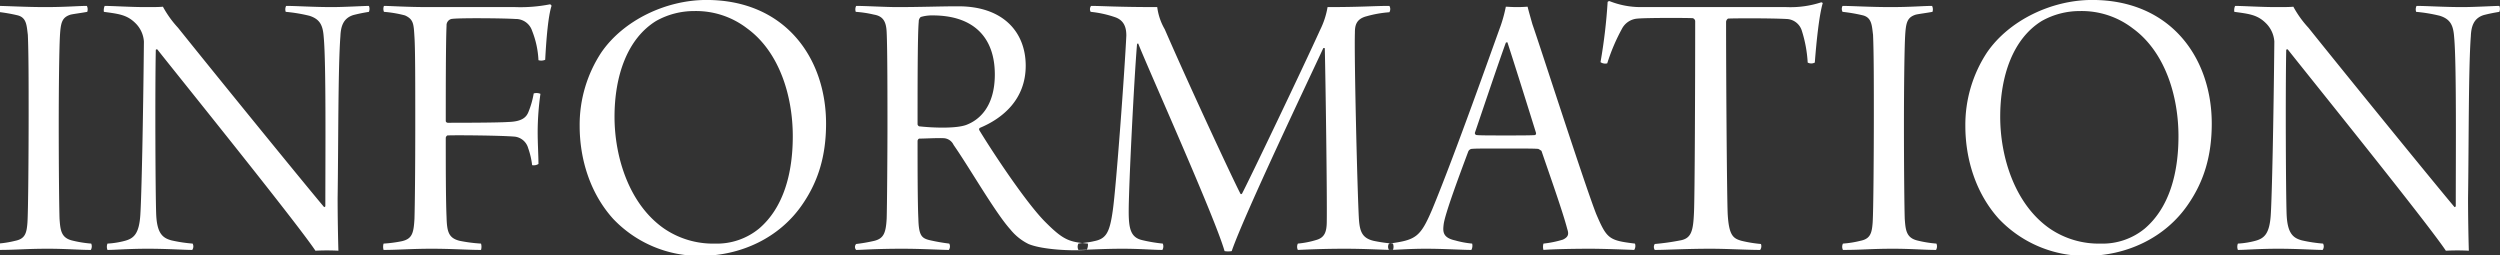
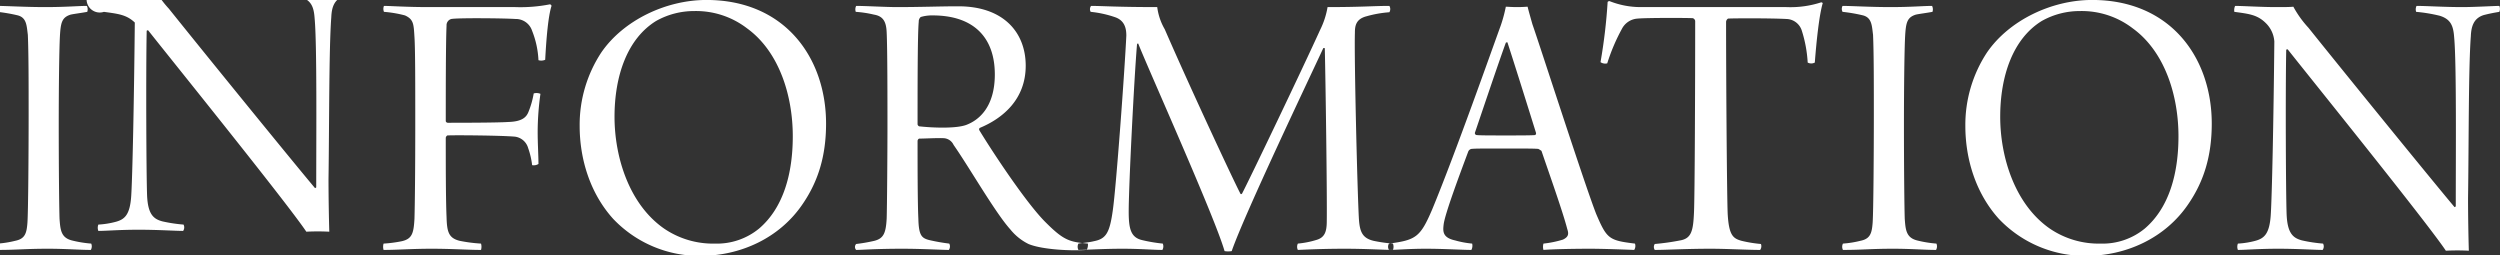
<svg xmlns="http://www.w3.org/2000/svg" width="631.094" height="64.438" viewBox="0 0 631.094 64.438">
  <rect x="0" y="0" width="631.094" height="64.438" fill="#333333" stroke="none" />
  <defs>
    <style>
      .cls-1 {
        fill: #fff;
        fill-rule: evenodd;
      }
    </style>
  </defs>
-   <path id="INFORMATION" class="cls-1" d="M-0.672,3.554a40.532,40.532,0,0,1,5.2.9c2.2,0.6,2.2,2.6,2.5,4.9,0.2,4.6.2,12.2,0.2,20.3,0,9.1-.1,24.2-0.3,27.1-0.2,2.7-.6,4.1-3.1,4.6a25.37,25.37,0,0,1-4.4.7,1.8,1.8,0,0,0,0,1.6c4.9,0,6.9-.3,12.7-0.3,4.5,0,8,.3,10.8.3a1.789,1.789,0,0,0,.1-1.6,29.471,29.471,0,0,1-4.9-.8c-2.7-.7-2.9-2.6-3.1-5.5-0.1-3.3-.2-12.9-0.2-23.7,0-8.6.1-18.6,0.3-22.4,0.2-3.4.5-4.7,2.7-5.4,0.9-.2,2.6-0.4,4.2-0.7a1.962,1.962,0,0,0-.1-1.5c-2.2,0-5.3.3-10.5,0.3-5,0-9.8-.3-12.1-0.3A1.594,1.594,0,0,0-.672,3.554Zm26.9,0c3.6,0.5,5.7.7,7.8,2.7a7.181,7.181,0,0,1,2.3,4.8c-0.2,20.7-.6,39-0.9,43.7-0.3,4.9-1.7,6-3.9,6.6a21.314,21.314,0,0,1-4.4.7,2.209,2.209,0,0,0,0,1.6c2,0,5.2-.3,10.2-0.3,4.9,0,9.3.3,11.2,0.3a1.528,1.528,0,0,0,.1-1.6,37.152,37.152,0,0,1-5.3-.8c-2.3-.6-3.7-1.8-3.9-6.6-0.2-5.4-.3-31.4-0.1-41.5a0.3,0.3,0,0,1,.4-0.1c4.4,5.6,35.1,43.6,39.9,50.8a56.073,56.073,0,0,1,5.8,0c-0.1-3.2-.2-8.8-0.2-13.3,0.2-13.1.1-32.9,0.7-40.8,0.1-2.5.7-4.6,3.3-5.4,1.2-.3,2.1-0.5,3.9-0.8a1.95,1.95,0,0,0,0-1.5c-1.2,0-6.3.3-9.3,0.3-4.7,0-9-.3-11.6-0.3a1.962,1.962,0,0,0-.1,1.5,39.288,39.288,0,0,1,6,1c2.8,0.9,3.4,2.6,3.6,5.5,0.6,6.5.4,29.4,0.4,42.6a0.769,0.769,0,0,1-.3.2c-4.4-5.2-26.4-32.2-36.9-45.3a25.922,25.922,0,0,1-3.8-5.3c-0.9.1-2.3,0.1-4.5,0.1-3.5,0-8.3-.3-10.2-0.3A2.622,2.622,0,0,0,26.228,3.554Zm70.7,0a29.575,29.575,0,0,1,5.3.9c2.2,1,2.2,2.2,2.4,5.5,0.2,3,.2,11.6.2,22.3,0,11.2-.1,20.1-0.2,23.5-0.2,3.7-.6,5.1-3.2,5.7a32.646,32.646,0,0,1-4.6.6,2.9,2.9,0,0,0,0,1.6c3.5,0,7.1-.3,12.1-0.3,5.2,0,9.3.3,12.5,0.3a2.9,2.9,0,0,0,0-1.6,38.022,38.022,0,0,1-5.4-.7c-2.8-.7-3.2-2.3-3.3-6-0.2-4.5-.2-13.9-0.2-20a0.822,0.822,0,0,1,.4-0.6c1.9-.1,13.5,0,17,0.3a3.991,3.991,0,0,1,3.4,2.9,19.6,19.6,0,0,1,1,4.3,2.223,2.223,0,0,0,1.6-.3c0-2.1-.2-5.1-0.2-8.2a70.171,70.171,0,0,1,.7-9.5,2.459,2.459,0,0,0-1.7-.1,22.261,22.261,0,0,1-1.3,4.6c-0.5,1.3-1.5,2.5-5.1,2.6-2.9.2-12.9,0.2-15.3,0.2a0.538,0.538,0,0,1-.5-0.4c0-6.8,0-19.9.2-24.1a1.631,1.631,0,0,1,1.2-1.7c1.6-.3,13.1-0.2,16.2,0a4.324,4.324,0,0,1,4.2,3,22.819,22.819,0,0,1,1.6,7.4,2.459,2.459,0,0,0,1.7-.1c0.3-5.7.8-11.2,1.6-13.6a0.539,0.539,0,0,0-.4-0.4,38.358,38.358,0,0,1-8.8.7h-21.8c-5.6,0-9.6-.3-11.3-0.3A1.95,1.95,0,0,0,96.928,3.554Zm79.9,61.6c10.1,0,20-4.5,25.8-13.1,3.9-5.7,5.9-12.1,5.9-20.3,0-16.5-10.3-31.2-30.2-31.2-10.2,0-20.9,5.1-26.5,13.2a33.2,33.2,0,0,0-5.5,18.6c0,8.3,2.6,17,8.5,23.5A30.06,30.06,0,0,0,176.83,65.158Zm3.7-3.1a21.909,21.909,0,0,1-12.9-3.8c-8.9-6.2-12.5-18.2-12.5-28.2,0-10.3,3.2-19.7,10.5-24.2a19.541,19.541,0,0,1,9.6-2.5,21.15,21.15,0,0,1,13.4,4.4c8.1,5.9,11.5,17,11.5,27.2,0,9.3-2.3,18-8.5,23.3A16.752,16.752,0,0,1,180.53,62.057Zm35.5-58.5a27.932,27.932,0,0,1,4.6.7c2.4,0.4,3.1,1.9,3.2,4.5,0.2,4,.2,17.4.2,24,0,5.5-.1,20.2-0.2,23-0.2,3.7-.8,5-3.1,5.6a41.382,41.382,0,0,1-4.6.8,1.088,1.088,0,0,0,0,1.5c1.4,0,4.9-.3,11.7-0.3,4.8,0,10.1.3,11.7,0.3a1.543,1.543,0,0,0,.1-1.6,48.034,48.034,0,0,1-5.1-.9c-1.9-.5-2.6-1.2-2.7-5.4-0.2-4.1-.2-14-0.2-19.6a0.675,0.675,0,0,1,.4-0.6c1.3,0,4.9-.2,6.3-0.1a2.916,2.916,0,0,1,2.4,1.7c3.8,5.4,10.5,17.1,14.3,21.3a13.6,13.6,0,0,0,4.6,3.7c3.3,1.4,10.7,1.8,14.7,1.5a2.869,2.869,0,0,0,.3-1.6c-4.6-.4-6.1-0.8-10.6-5.3-4.8-4.7-13.4-17.7-16.8-23.3a0.482,0.482,0,0,1,.1-0.6c5.8-2.4,11.6-7.2,11.6-15.7,0-8.4-5.6-15-17-15-4.7,0-9.3.2-15.5,0.2-2.8,0-7.9-.3-10.3-0.3A1.931,1.931,0,0,0,216.028,3.554Zm19.4,0.9c10.5,0,15.7,5.7,15.7,14.9,0,8.2-4,11.5-7.1,12.7-2.5,1-8.4.8-12,.4a0.7,0.7,0,0,1-.4-0.5c0-9.6,0-23,.3-25.9a1.5,1.5,0,0,1,.5-1.2A9.886,9.886,0,0,1,235.429,4.454Zm39.9-.9a27.264,27.264,0,0,1,6.3,1.4c2.4,0.9,2.7,3,2.7,4.6-0.4,8.5-2.5,37.5-3.4,44-0.8,5.8-1.7,7.3-4.8,7.9-1.2.3-2.6,0.4-3.9,0.6a1.8,1.8,0,0,0,0,1.6c1.8,0,6.2-.3,11.1-0.3,4.6,0,7.8.3,10.1,0.3a1.789,1.789,0,0,0,.1-1.6,39.625,39.625,0,0,1-5.3-.9c-2.8-.7-3.3-2.9-3.3-7.2,0-6.5,1.4-34.1,2.1-42.2a0.251,0.251,0,0,1,.3-0.2c2.6,6.6,19.3,43.7,21.8,52.4a5.428,5.428,0,0,0,1.8,0c3.2-9.3,20.2-44.9,23.1-51.2a0.3,0.3,0,0,1,.4,0c0.2,8.2.6,37.2,0.5,43.6,0,2.7-.5,4.2-2.7,4.8a23.053,23.053,0,0,1-4.6.9,1.8,1.8,0,0,0,0,1.6c2.3-.1,6.5-0.3,11.8-0.3,5.5,0,10.2.3,12.2,0.3a2.191,2.191,0,0,0,0-1.6,38,38,0,0,1-4.9-.7c-2.9-.7-3.5-2.4-3.7-5.7-0.4-7.4-1.2-40.7-1-46.8,0-1.7.2-3.5,3-4.2a28.629,28.629,0,0,1,5.7-1,1.532,1.532,0,0,0,0-1.6c-4.1,0-6.9.3-15.6,0.3a20.657,20.657,0,0,1-1.9,5.8c-4.3,9.5-18,38.1-19.7,41.3-0.1.1-.3,0.2-0.4,0-1.4-2.6-12.4-26.1-19.1-41.5a14.888,14.888,0,0,1-1.9-5.6c-10.1,0-13.9-.3-16.7-0.3A1.357,1.357,0,0,0,275.328,3.554Zm75.3,58.5a1.532,1.532,0,0,0,0,1.6c1.9,0,4.8-.3,9.4-0.3,4.4,0,9.2.3,11.4,0.3a2.257,2.257,0,0,0,.2-1.6,23.768,23.768,0,0,1-4.3-.8c-3.2-.7-3.1-2.3-2.9-4,0.3-2.7,4.3-13.3,6.2-18.4a1.12,1.12,0,0,1,.8-0.7c1.1-.1,2.2-0.1,8.3-0.1,5.4,0,7.6,0,8.6.1a5.582,5.582,0,0,1,.8.5c1.8,5.3,5.4,15.4,6.5,19.7,0.4,1.2.4,2-1.1,2.7a26.26,26.26,0,0,1-4.9,1,2.9,2.9,0,0,0,0,1.6c2.4-.2,7.8-0.3,11.8-0.3,3.1,0,8.6.2,11.1,0.3a1.8,1.8,0,0,0,.2-1.6c-6.6-.8-7.1-1.2-9.8-7.5-3-7.7-14-41.9-16.1-47.9-0.5-1.8-1-3.5-1.2-4.4-0.3,0-1.1.1-2.7,0.1-1.4,0-2.4-.1-2.8-0.1a35.625,35.625,0,0,1-1.3,4.8c-2.3,6.3-11.5,32.4-17.3,46.4C358.528,60.457,357.428,61.157,350.628,62.057Zm29.9-50.8c1.5,4.6,5,15.7,7.2,22.8a0.5,0.5,0,0,1-.2.6c-0.7.1-4.4,0.1-6.8,0.1-4.8,0-7.1,0-8-.1a0.493,0.493,0,0,1-.4-0.6c1.5-4.4,6.1-18.1,7.8-22.7A0.483,0.483,0,0,1,380.529,11.254Zm64,50.9a33.177,33.177,0,0,1-4.9-.8c-2.1-.6-3.2-1.3-3.5-6.9-0.2-5.2-.4-34.1-0.4-48.3a1.05,1.05,0,0,1,.5-0.9c2.1-.1,11-0.1,14.7.1a4.175,4.175,0,0,1,3.9,2.9,32.424,32.424,0,0,1,1.5,8.1,1.913,1.913,0,0,0,1.8,0c0.4-5.3,1.1-12,2-15a0.52,0.52,0,0,0-.4-0.2,25.017,25.017,0,0,1-8.8,1.2h-36.8a21.244,21.244,0,0,1-7.8-1.5,0.588,0.588,0,0,0-.5.2,136.55,136.55,0,0,1-1.8,15.2,2.107,2.107,0,0,0,1.7.3,48.334,48.334,0,0,1,3.7-8.7,4.8,4.8,0,0,1,4-2.6c2.1-.2,12-0.2,13.9-0.1a0.877,0.877,0,0,1,.6.7c0,16-.1,43.9-0.3,48.3-0.2,4.6-.6,6.6-3.5,7.1a60.423,60.423,0,0,1-6.4.9,1.352,1.352,0,0,0,0,1.5c2.9,0,7.8-.3,14.2-0.3,3.9,0,9.3.3,12.4,0.3A1.6,1.6,0,0,0,444.53,62.157Zm20.6-58.6a40.527,40.527,0,0,1,5.2.9c2.2,0.6,2.2,2.6,2.5,4.9,0.2,4.6.2,12.2,0.2,20.3,0,9.1-.1,24.2-0.3,27.1-0.2,2.7-.6,4.1-3.1,4.6a25.367,25.367,0,0,1-4.4.7,1.8,1.8,0,0,0,0,1.6c4.9,0,6.9-.3,12.7-0.3,4.5,0,8,.3,10.8.3a1.789,1.789,0,0,0,.1-1.6,29.471,29.471,0,0,1-4.9-.8c-2.7-.7-2.9-2.6-3.1-5.5-0.1-3.3-.2-12.9-0.2-23.7,0-8.6.1-18.6,0.3-22.4,0.2-3.4.5-4.7,2.7-5.4,0.9-.2,2.6-0.4,4.2-0.7a1.962,1.962,0,0,0-.1-1.5c-2.2,0-5.3.3-10.5,0.3-5,0-9.8-.3-12.1-0.3A1.594,1.594,0,0,0,465.128,3.554Zm61.5,61.6c10.1,0,20-4.5,25.8-13.1,3.9-5.7,5.9-12.1,5.9-20.3,0-16.5-10.3-31.2-30.2-31.2-10.2,0-20.9,5.1-26.5,13.2a33.2,33.2,0,0,0-5.5,18.6c0,8.3,2.6,17,8.5,23.5A30.06,30.06,0,0,0,526.63,65.158Zm3.7-3.1a21.909,21.909,0,0,1-12.9-3.8c-8.9-6.2-12.5-18.2-12.5-28.2,0-10.3,3.2-19.7,10.5-24.2a19.541,19.541,0,0,1,9.6-2.5,21.15,21.15,0,0,1,13.4,4.4c8.1,5.9,11.5,17,11.5,27.2,0,9.3-2.3,18-8.5,23.3A16.752,16.752,0,0,1,530.33,62.057Zm33.7-58.5c3.6,0.5,5.7.7,7.8,2.7a7.181,7.181,0,0,1,2.3,4.8c-0.2,20.7-.6,39-0.9,43.7-0.3,4.9-1.7,6-3.9,6.6a21.311,21.311,0,0,1-4.4.7,2.209,2.209,0,0,0,0,1.6c2,0,5.2-.3,10.2-0.3,4.9,0,9.3.3,11.2,0.3a1.528,1.528,0,0,0,.1-1.6,37.148,37.148,0,0,1-5.3-.8c-2.3-.6-3.7-1.8-3.9-6.6-0.2-5.4-.3-31.4-0.1-41.5a0.3,0.3,0,0,1,.4-0.1c4.4,5.6,35.1,43.6,39.9,50.8a56.067,56.067,0,0,1,5.8,0c-0.1-3.2-.2-8.8-0.2-13.3,0.2-13.1.1-32.9,0.7-40.8,0.1-2.5.7-4.6,3.3-5.4,1.2-.3,2.1-0.5,3.9-0.8a1.95,1.95,0,0,0,0-1.5c-1.2,0-6.3.3-9.3,0.3-4.7,0-9-.3-11.6-0.3a1.962,1.962,0,0,0-.1,1.5,39.282,39.282,0,0,1,6,1c2.8,0.9,3.4,2.6,3.6,5.5,0.6,6.5.4,29.4,0.4,42.6a0.769,0.769,0,0,1-.3.2c-4.4-5.2-26.4-32.2-36.9-45.3a25.921,25.921,0,0,1-3.8-5.3c-0.9.1-2.3,0.1-4.5,0.1-3.5,0-8.3-.3-10.2-0.3A2.622,2.622,0,0,0,564.028,3.554Z" transform="translate(0 -0.563)" />
+   <path id="INFORMATION" class="cls-1" d="M-0.672,3.554a40.532,40.532,0,0,1,5.2.9c2.2,0.6,2.2,2.6,2.5,4.9,0.2,4.6.2,12.2,0.2,20.3,0,9.1-.1,24.2-0.3,27.1-0.2,2.7-.6,4.1-3.1,4.6a25.37,25.37,0,0,1-4.4.7,1.8,1.8,0,0,0,0,1.6c4.9,0,6.9-.3,12.7-0.3,4.5,0,8,.3,10.8.3a1.789,1.789,0,0,0,.1-1.6,29.471,29.471,0,0,1-4.9-.8c-2.7-.7-2.9-2.6-3.1-5.5-0.1-3.3-.2-12.9-0.2-23.7,0-8.6.1-18.6,0.3-22.4,0.2-3.4.5-4.7,2.7-5.4,0.9-.2,2.6-0.4,4.2-0.7a1.962,1.962,0,0,0-.1-1.5c-2.2,0-5.3.3-10.5,0.3-5,0-9.8-.3-12.1-0.3A1.594,1.594,0,0,0-.672,3.554Zm26.9,0c3.6,0.5,5.7.7,7.8,2.7c-0.2,20.7-.6,39-0.9,43.7-0.3,4.9-1.7,6-3.9,6.6a21.314,21.314,0,0,1-4.4.7,2.209,2.209,0,0,0,0,1.6c2,0,5.2-.3,10.2-0.3,4.9,0,9.3.3,11.2,0.3a1.528,1.528,0,0,0,.1-1.6,37.152,37.152,0,0,1-5.3-.8c-2.3-.6-3.7-1.8-3.9-6.6-0.2-5.4-.3-31.4-0.1-41.5a0.3,0.3,0,0,1,.4-0.1c4.4,5.6,35.1,43.6,39.9,50.8a56.073,56.073,0,0,1,5.8,0c-0.1-3.2-.2-8.8-0.2-13.3,0.2-13.1.1-32.9,0.7-40.8,0.1-2.5.7-4.6,3.3-5.4,1.2-.3,2.1-0.5,3.9-0.8a1.95,1.95,0,0,0,0-1.5c-1.2,0-6.3.3-9.3,0.3-4.7,0-9-.3-11.6-0.3a1.962,1.962,0,0,0-.1,1.5,39.288,39.288,0,0,1,6,1c2.8,0.9,3.4,2.6,3.6,5.5,0.6,6.5.4,29.4,0.4,42.6a0.769,0.769,0,0,1-.3.2c-4.4-5.2-26.4-32.2-36.9-45.3a25.922,25.922,0,0,1-3.8-5.3c-0.9.1-2.3,0.1-4.5,0.1-3.5,0-8.3-.3-10.2-0.3A2.622,2.622,0,0,0,26.228,3.554Zm70.7,0a29.575,29.575,0,0,1,5.3.9c2.2,1,2.2,2.2,2.4,5.5,0.2,3,.2,11.6.2,22.3,0,11.2-.1,20.1-0.2,23.5-0.2,3.7-.6,5.1-3.2,5.7a32.646,32.646,0,0,1-4.6.6,2.9,2.9,0,0,0,0,1.6c3.5,0,7.1-.3,12.1-0.3,5.2,0,9.3.3,12.5,0.3a2.9,2.9,0,0,0,0-1.6,38.022,38.022,0,0,1-5.4-.7c-2.8-.7-3.2-2.3-3.3-6-0.2-4.5-.2-13.9-0.2-20a0.822,0.822,0,0,1,.4-0.6c1.9-.1,13.5,0,17,0.3a3.991,3.991,0,0,1,3.4,2.9,19.6,19.6,0,0,1,1,4.3,2.223,2.223,0,0,0,1.6-.3c0-2.1-.2-5.1-0.2-8.2a70.171,70.171,0,0,1,.7-9.5,2.459,2.459,0,0,0-1.7-.1,22.261,22.261,0,0,1-1.3,4.6c-0.5,1.3-1.5,2.5-5.1,2.6-2.9.2-12.9,0.2-15.3,0.2a0.538,0.538,0,0,1-.5-0.4c0-6.8,0-19.9.2-24.1a1.631,1.631,0,0,1,1.2-1.7c1.6-.3,13.1-0.2,16.2,0a4.324,4.324,0,0,1,4.2,3,22.819,22.819,0,0,1,1.6,7.4,2.459,2.459,0,0,0,1.7-.1c0.3-5.7.8-11.2,1.6-13.6a0.539,0.539,0,0,0-.4-0.4,38.358,38.358,0,0,1-8.8.7h-21.8c-5.6,0-9.6-.3-11.3-0.3A1.95,1.95,0,0,0,96.928,3.554Zm79.9,61.6c10.1,0,20-4.5,25.8-13.1,3.9-5.7,5.9-12.1,5.9-20.3,0-16.5-10.3-31.2-30.2-31.2-10.2,0-20.9,5.1-26.5,13.2a33.2,33.2,0,0,0-5.5,18.6c0,8.3,2.6,17,8.5,23.5A30.06,30.06,0,0,0,176.83,65.158Zm3.7-3.1a21.909,21.909,0,0,1-12.9-3.8c-8.9-6.2-12.5-18.2-12.5-28.2,0-10.3,3.2-19.7,10.5-24.2a19.541,19.541,0,0,1,9.6-2.5,21.15,21.15,0,0,1,13.4,4.4c8.1,5.9,11.5,17,11.5,27.2,0,9.3-2.3,18-8.5,23.3A16.752,16.752,0,0,1,180.53,62.057Zm35.5-58.5a27.932,27.932,0,0,1,4.6.7c2.4,0.4,3.1,1.9,3.2,4.5,0.2,4,.2,17.4.2,24,0,5.5-.1,20.2-0.2,23-0.2,3.7-.8,5-3.1,5.6a41.382,41.382,0,0,1-4.6.8,1.088,1.088,0,0,0,0,1.5c1.4,0,4.9-.3,11.7-0.3,4.8,0,10.1.3,11.7,0.3a1.543,1.543,0,0,0,.1-1.6,48.034,48.034,0,0,1-5.1-.9c-1.9-.5-2.6-1.2-2.7-5.4-0.2-4.1-.2-14-0.2-19.6a0.675,0.675,0,0,1,.4-0.6c1.3,0,4.9-.2,6.3-0.1a2.916,2.916,0,0,1,2.4,1.7c3.8,5.4,10.5,17.1,14.3,21.3a13.6,13.6,0,0,0,4.6,3.7c3.3,1.4,10.7,1.8,14.7,1.5a2.869,2.869,0,0,0,.3-1.6c-4.6-.4-6.1-0.8-10.6-5.3-4.8-4.7-13.4-17.7-16.8-23.3a0.482,0.482,0,0,1,.1-0.6c5.8-2.4,11.6-7.2,11.6-15.7,0-8.4-5.6-15-17-15-4.7,0-9.3.2-15.5,0.2-2.8,0-7.9-.3-10.3-0.3A1.931,1.931,0,0,0,216.028,3.554Zm19.4,0.9c10.5,0,15.7,5.7,15.7,14.9,0,8.2-4,11.5-7.1,12.7-2.5,1-8.4.8-12,.4a0.7,0.7,0,0,1-.4-0.5c0-9.6,0-23,.3-25.9a1.5,1.5,0,0,1,.5-1.2A9.886,9.886,0,0,1,235.429,4.454Zm39.9-.9a27.264,27.264,0,0,1,6.3,1.4c2.4,0.9,2.7,3,2.7,4.6-0.4,8.5-2.5,37.5-3.4,44-0.8,5.8-1.7,7.3-4.8,7.9-1.2.3-2.6,0.4-3.9,0.6a1.8,1.8,0,0,0,0,1.6c1.8,0,6.2-.3,11.1-0.3,4.6,0,7.8.3,10.1,0.3a1.789,1.789,0,0,0,.1-1.6,39.625,39.625,0,0,1-5.3-.9c-2.8-.7-3.3-2.9-3.3-7.2,0-6.5,1.4-34.1,2.1-42.2a0.251,0.251,0,0,1,.3-0.2c2.6,6.6,19.3,43.7,21.8,52.4a5.428,5.428,0,0,0,1.8,0c3.2-9.3,20.2-44.9,23.1-51.2a0.3,0.3,0,0,1,.4,0c0.2,8.2.6,37.2,0.5,43.6,0,2.7-.5,4.2-2.7,4.8a23.053,23.053,0,0,1-4.6.9,1.8,1.8,0,0,0,0,1.6c2.3-.1,6.5-0.3,11.8-0.3,5.5,0,10.2.3,12.2,0.3a2.191,2.191,0,0,0,0-1.6,38,38,0,0,1-4.9-.7c-2.9-.7-3.5-2.4-3.7-5.7-0.4-7.4-1.2-40.7-1-46.8,0-1.7.2-3.5,3-4.2a28.629,28.629,0,0,1,5.7-1,1.532,1.532,0,0,0,0-1.6c-4.1,0-6.9.3-15.6,0.3a20.657,20.657,0,0,1-1.9,5.8c-4.3,9.5-18,38.1-19.7,41.3-0.1.1-.3,0.2-0.4,0-1.4-2.6-12.4-26.1-19.1-41.5a14.888,14.888,0,0,1-1.9-5.6c-10.1,0-13.9-.3-16.7-0.3A1.357,1.357,0,0,0,275.328,3.554Zm75.3,58.5a1.532,1.532,0,0,0,0,1.6c1.9,0,4.8-.3,9.4-0.3,4.4,0,9.2.3,11.4,0.3a2.257,2.257,0,0,0,.2-1.6,23.768,23.768,0,0,1-4.3-.8c-3.2-.7-3.1-2.3-2.9-4,0.3-2.7,4.3-13.3,6.2-18.4a1.12,1.12,0,0,1,.8-0.7c1.1-.1,2.2-0.1,8.3-0.1,5.4,0,7.6,0,8.6.1a5.582,5.582,0,0,1,.8.5c1.8,5.3,5.4,15.4,6.5,19.7,0.4,1.2.4,2-1.1,2.7a26.26,26.26,0,0,1-4.9,1,2.9,2.9,0,0,0,0,1.6c2.4-.2,7.8-0.3,11.8-0.3,3.1,0,8.6.2,11.1,0.3a1.8,1.8,0,0,0,.2-1.6c-6.6-.8-7.1-1.2-9.8-7.5-3-7.7-14-41.9-16.1-47.9-0.5-1.8-1-3.5-1.2-4.4-0.3,0-1.1.1-2.7,0.1-1.4,0-2.4-.1-2.8-0.1a35.625,35.625,0,0,1-1.3,4.8c-2.3,6.3-11.5,32.4-17.3,46.4C358.528,60.457,357.428,61.157,350.628,62.057Zm29.9-50.8c1.5,4.6,5,15.7,7.2,22.8a0.5,0.5,0,0,1-.2.6c-0.7.1-4.4,0.1-6.8,0.1-4.8,0-7.1,0-8-.1a0.493,0.493,0,0,1-.4-0.6c1.5-4.4,6.1-18.1,7.8-22.7A0.483,0.483,0,0,1,380.529,11.254Zm64,50.9a33.177,33.177,0,0,1-4.9-.8c-2.1-.6-3.2-1.3-3.5-6.9-0.2-5.2-.4-34.1-0.4-48.3a1.05,1.05,0,0,1,.5-0.9c2.1-.1,11-0.1,14.7.1a4.175,4.175,0,0,1,3.9,2.9,32.424,32.424,0,0,1,1.5,8.1,1.913,1.913,0,0,0,1.8,0c0.4-5.3,1.1-12,2-15a0.52,0.52,0,0,0-.4-0.2,25.017,25.017,0,0,1-8.8,1.2h-36.8a21.244,21.244,0,0,1-7.8-1.5,0.588,0.588,0,0,0-.5.2,136.55,136.55,0,0,1-1.8,15.2,2.107,2.107,0,0,0,1.7.3,48.334,48.334,0,0,1,3.7-8.7,4.8,4.8,0,0,1,4-2.6c2.1-.2,12-0.2,13.9-0.1a0.877,0.877,0,0,1,.6.7c0,16-.1,43.9-0.3,48.3-0.2,4.6-.6,6.6-3.5,7.1a60.423,60.423,0,0,1-6.4.9,1.352,1.352,0,0,0,0,1.5c2.9,0,7.8-.3,14.2-0.3,3.9,0,9.3.3,12.4,0.3A1.6,1.6,0,0,0,444.53,62.157Zm20.6-58.6a40.527,40.527,0,0,1,5.2.9c2.2,0.6,2.2,2.6,2.5,4.9,0.2,4.6.2,12.2,0.2,20.3,0,9.1-.1,24.2-0.3,27.1-0.2,2.7-.6,4.1-3.1,4.6a25.367,25.367,0,0,1-4.4.7,1.8,1.8,0,0,0,0,1.6c4.9,0,6.9-.3,12.7-0.3,4.5,0,8,.3,10.8.3a1.789,1.789,0,0,0,.1-1.6,29.471,29.471,0,0,1-4.9-.8c-2.7-.7-2.9-2.6-3.1-5.5-0.1-3.3-.2-12.9-0.2-23.7,0-8.6.1-18.6,0.3-22.4,0.2-3.4.5-4.7,2.7-5.4,0.9-.2,2.6-0.4,4.2-0.7a1.962,1.962,0,0,0-.1-1.5c-2.2,0-5.3.3-10.5,0.3-5,0-9.8-.3-12.1-0.3A1.594,1.594,0,0,0,465.128,3.554Zm61.5,61.6c10.1,0,20-4.5,25.8-13.1,3.9-5.7,5.9-12.1,5.9-20.3,0-16.5-10.3-31.2-30.2-31.2-10.2,0-20.9,5.1-26.5,13.2a33.2,33.2,0,0,0-5.5,18.6c0,8.3,2.6,17,8.5,23.5A30.06,30.06,0,0,0,526.63,65.158Zm3.7-3.1a21.909,21.909,0,0,1-12.9-3.8c-8.9-6.2-12.5-18.2-12.5-28.2,0-10.3,3.2-19.7,10.5-24.2a19.541,19.541,0,0,1,9.6-2.5,21.15,21.15,0,0,1,13.4,4.4c8.1,5.9,11.5,17,11.5,27.2,0,9.3-2.3,18-8.5,23.3A16.752,16.752,0,0,1,530.33,62.057Zm33.7-58.5c3.6,0.5,5.7.7,7.8,2.7a7.181,7.181,0,0,1,2.3,4.8c-0.2,20.7-.6,39-0.9,43.7-0.3,4.9-1.7,6-3.9,6.6a21.311,21.311,0,0,1-4.4.7,2.209,2.209,0,0,0,0,1.6c2,0,5.2-.3,10.2-0.3,4.9,0,9.3.3,11.2,0.3a1.528,1.528,0,0,0,.1-1.6,37.148,37.148,0,0,1-5.3-.8c-2.3-.6-3.7-1.8-3.9-6.6-0.2-5.4-.3-31.4-0.1-41.5a0.3,0.3,0,0,1,.4-0.1c4.4,5.6,35.1,43.6,39.9,50.8a56.067,56.067,0,0,1,5.8,0c-0.1-3.2-.2-8.8-0.2-13.3,0.2-13.1.1-32.9,0.7-40.8,0.1-2.5.7-4.6,3.3-5.4,1.2-.3,2.1-0.5,3.9-0.8a1.95,1.95,0,0,0,0-1.5c-1.2,0-6.3.3-9.3,0.3-4.7,0-9-.3-11.6-0.3a1.962,1.962,0,0,0-.1,1.5,39.282,39.282,0,0,1,6,1c2.8,0.9,3.4,2.6,3.6,5.5,0.6,6.5.4,29.4,0.4,42.6a0.769,0.769,0,0,1-.3.2c-4.4-5.2-26.4-32.2-36.9-45.3a25.921,25.921,0,0,1-3.8-5.3c-0.9.1-2.3,0.1-4.5,0.1-3.5,0-8.3-.3-10.2-0.3A2.622,2.622,0,0,0,564.028,3.554Z" transform="translate(0 -0.563)" />
</svg>